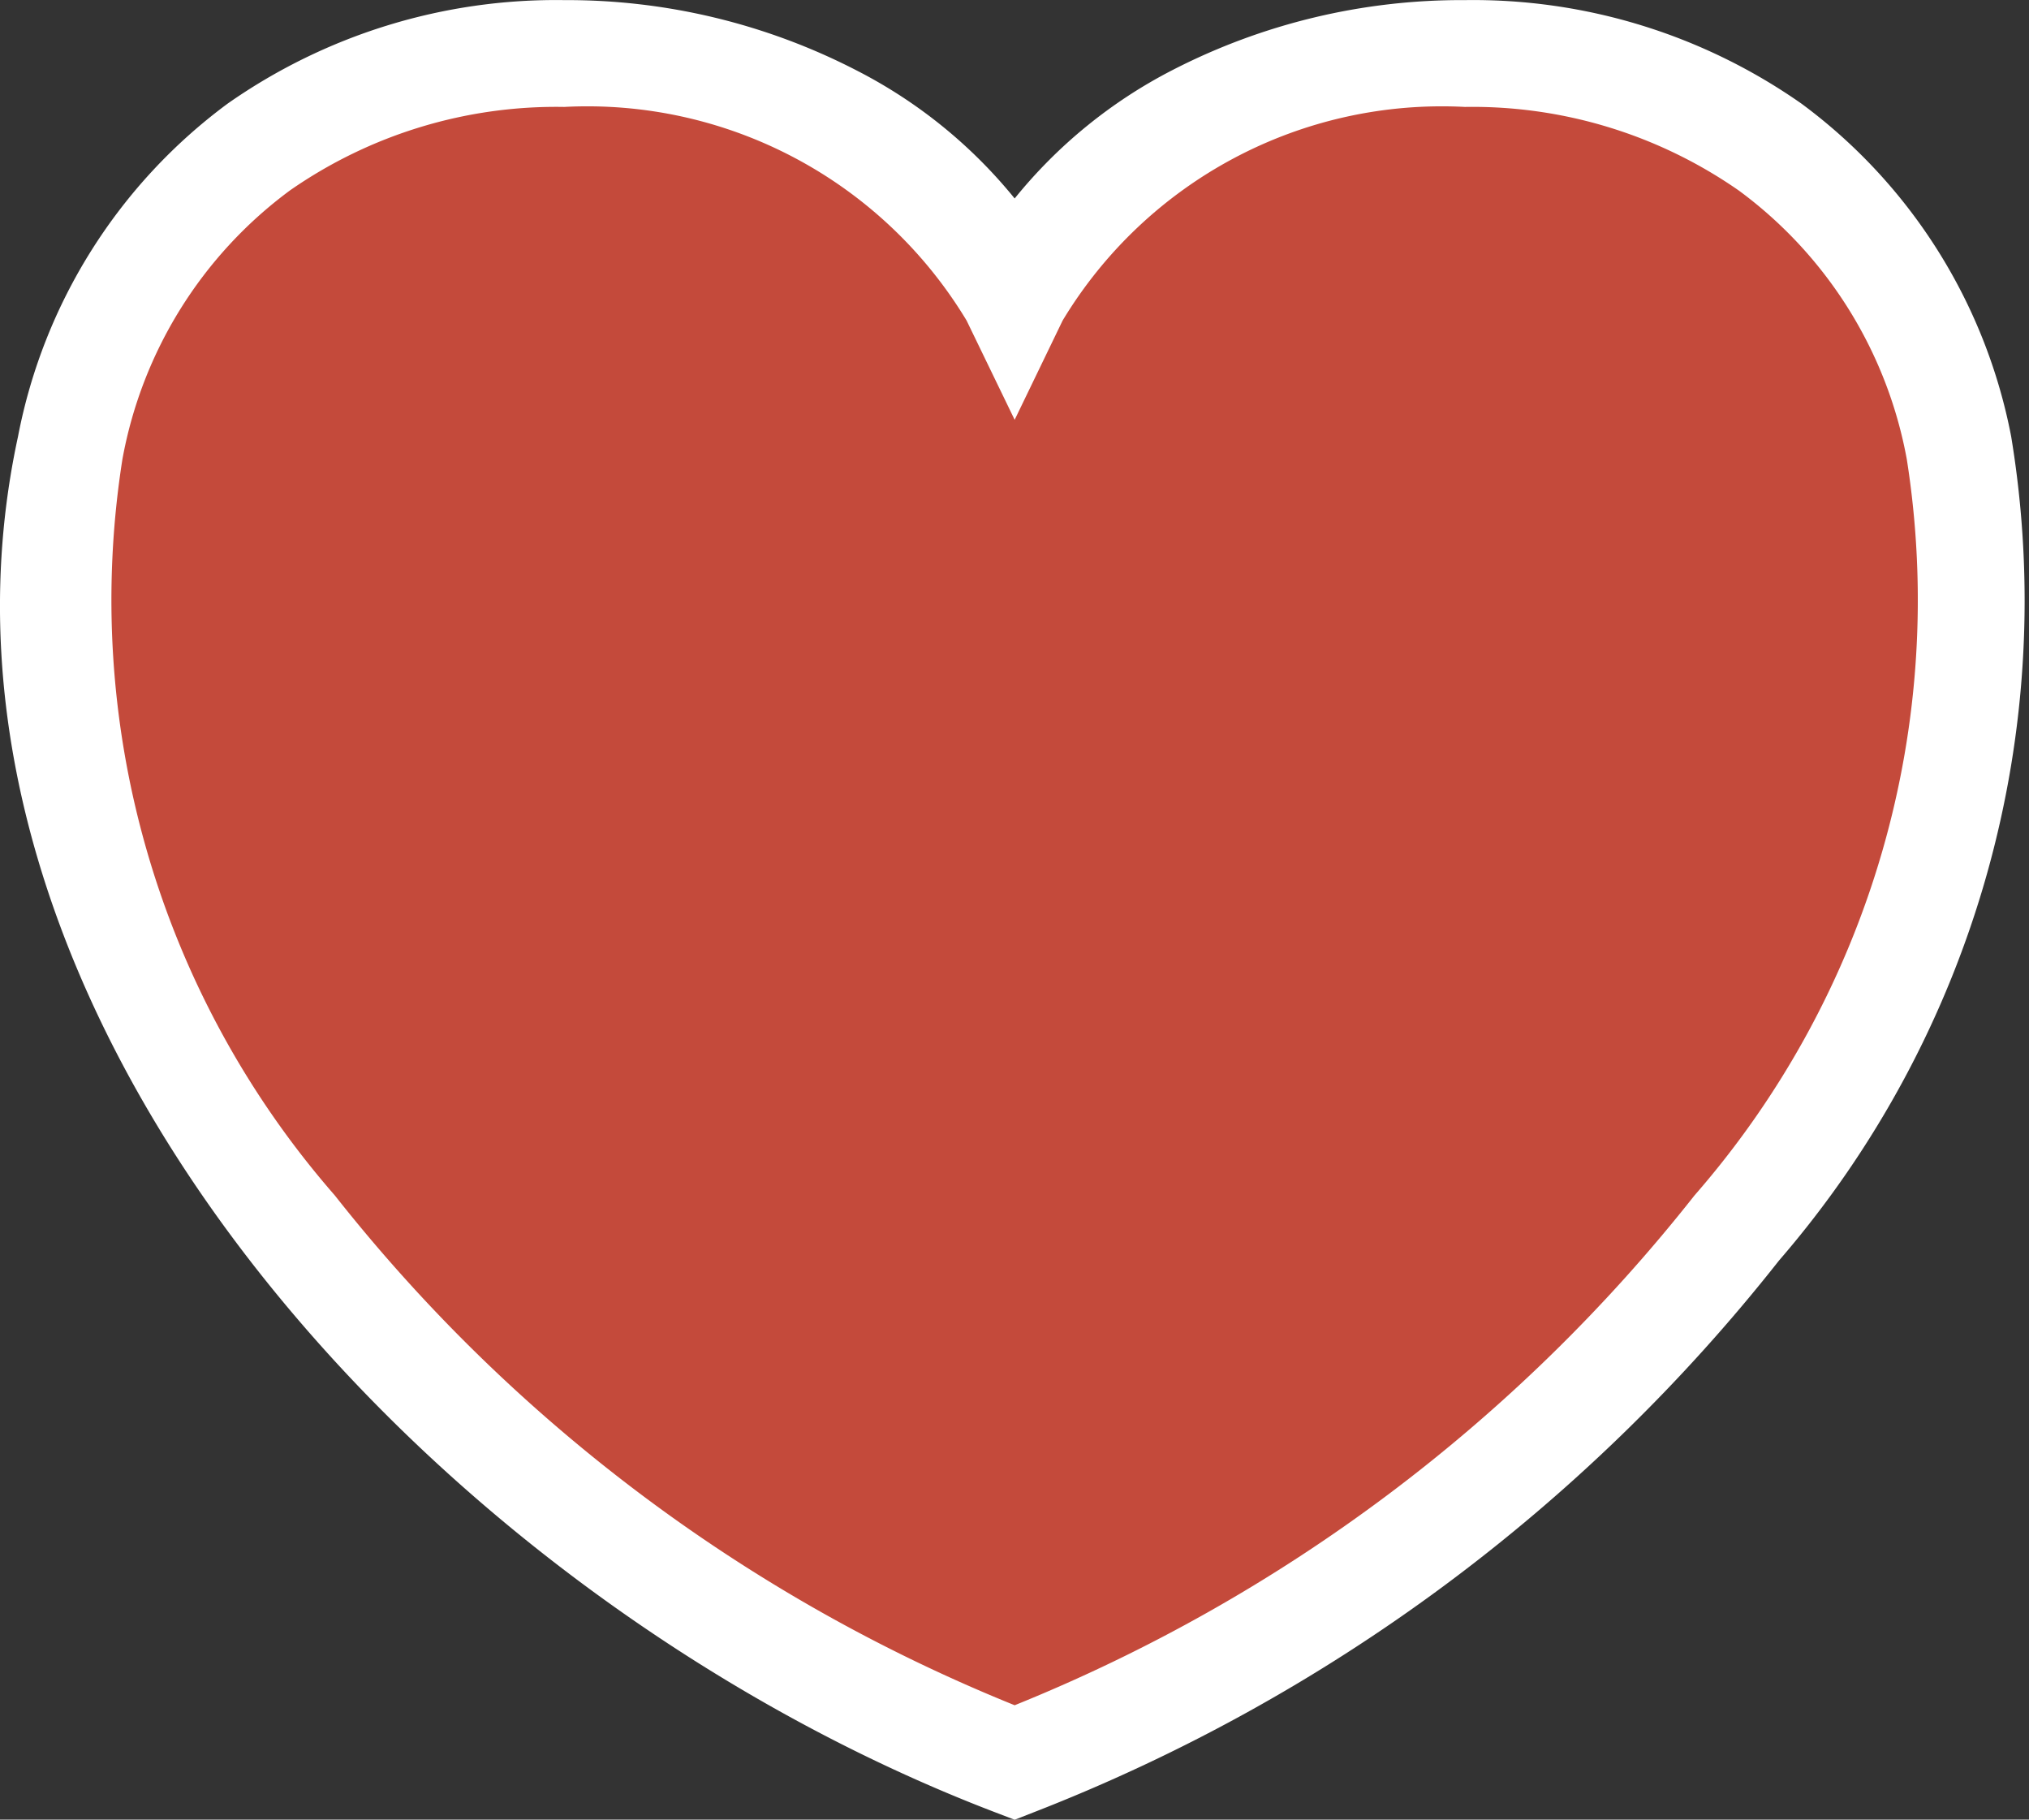
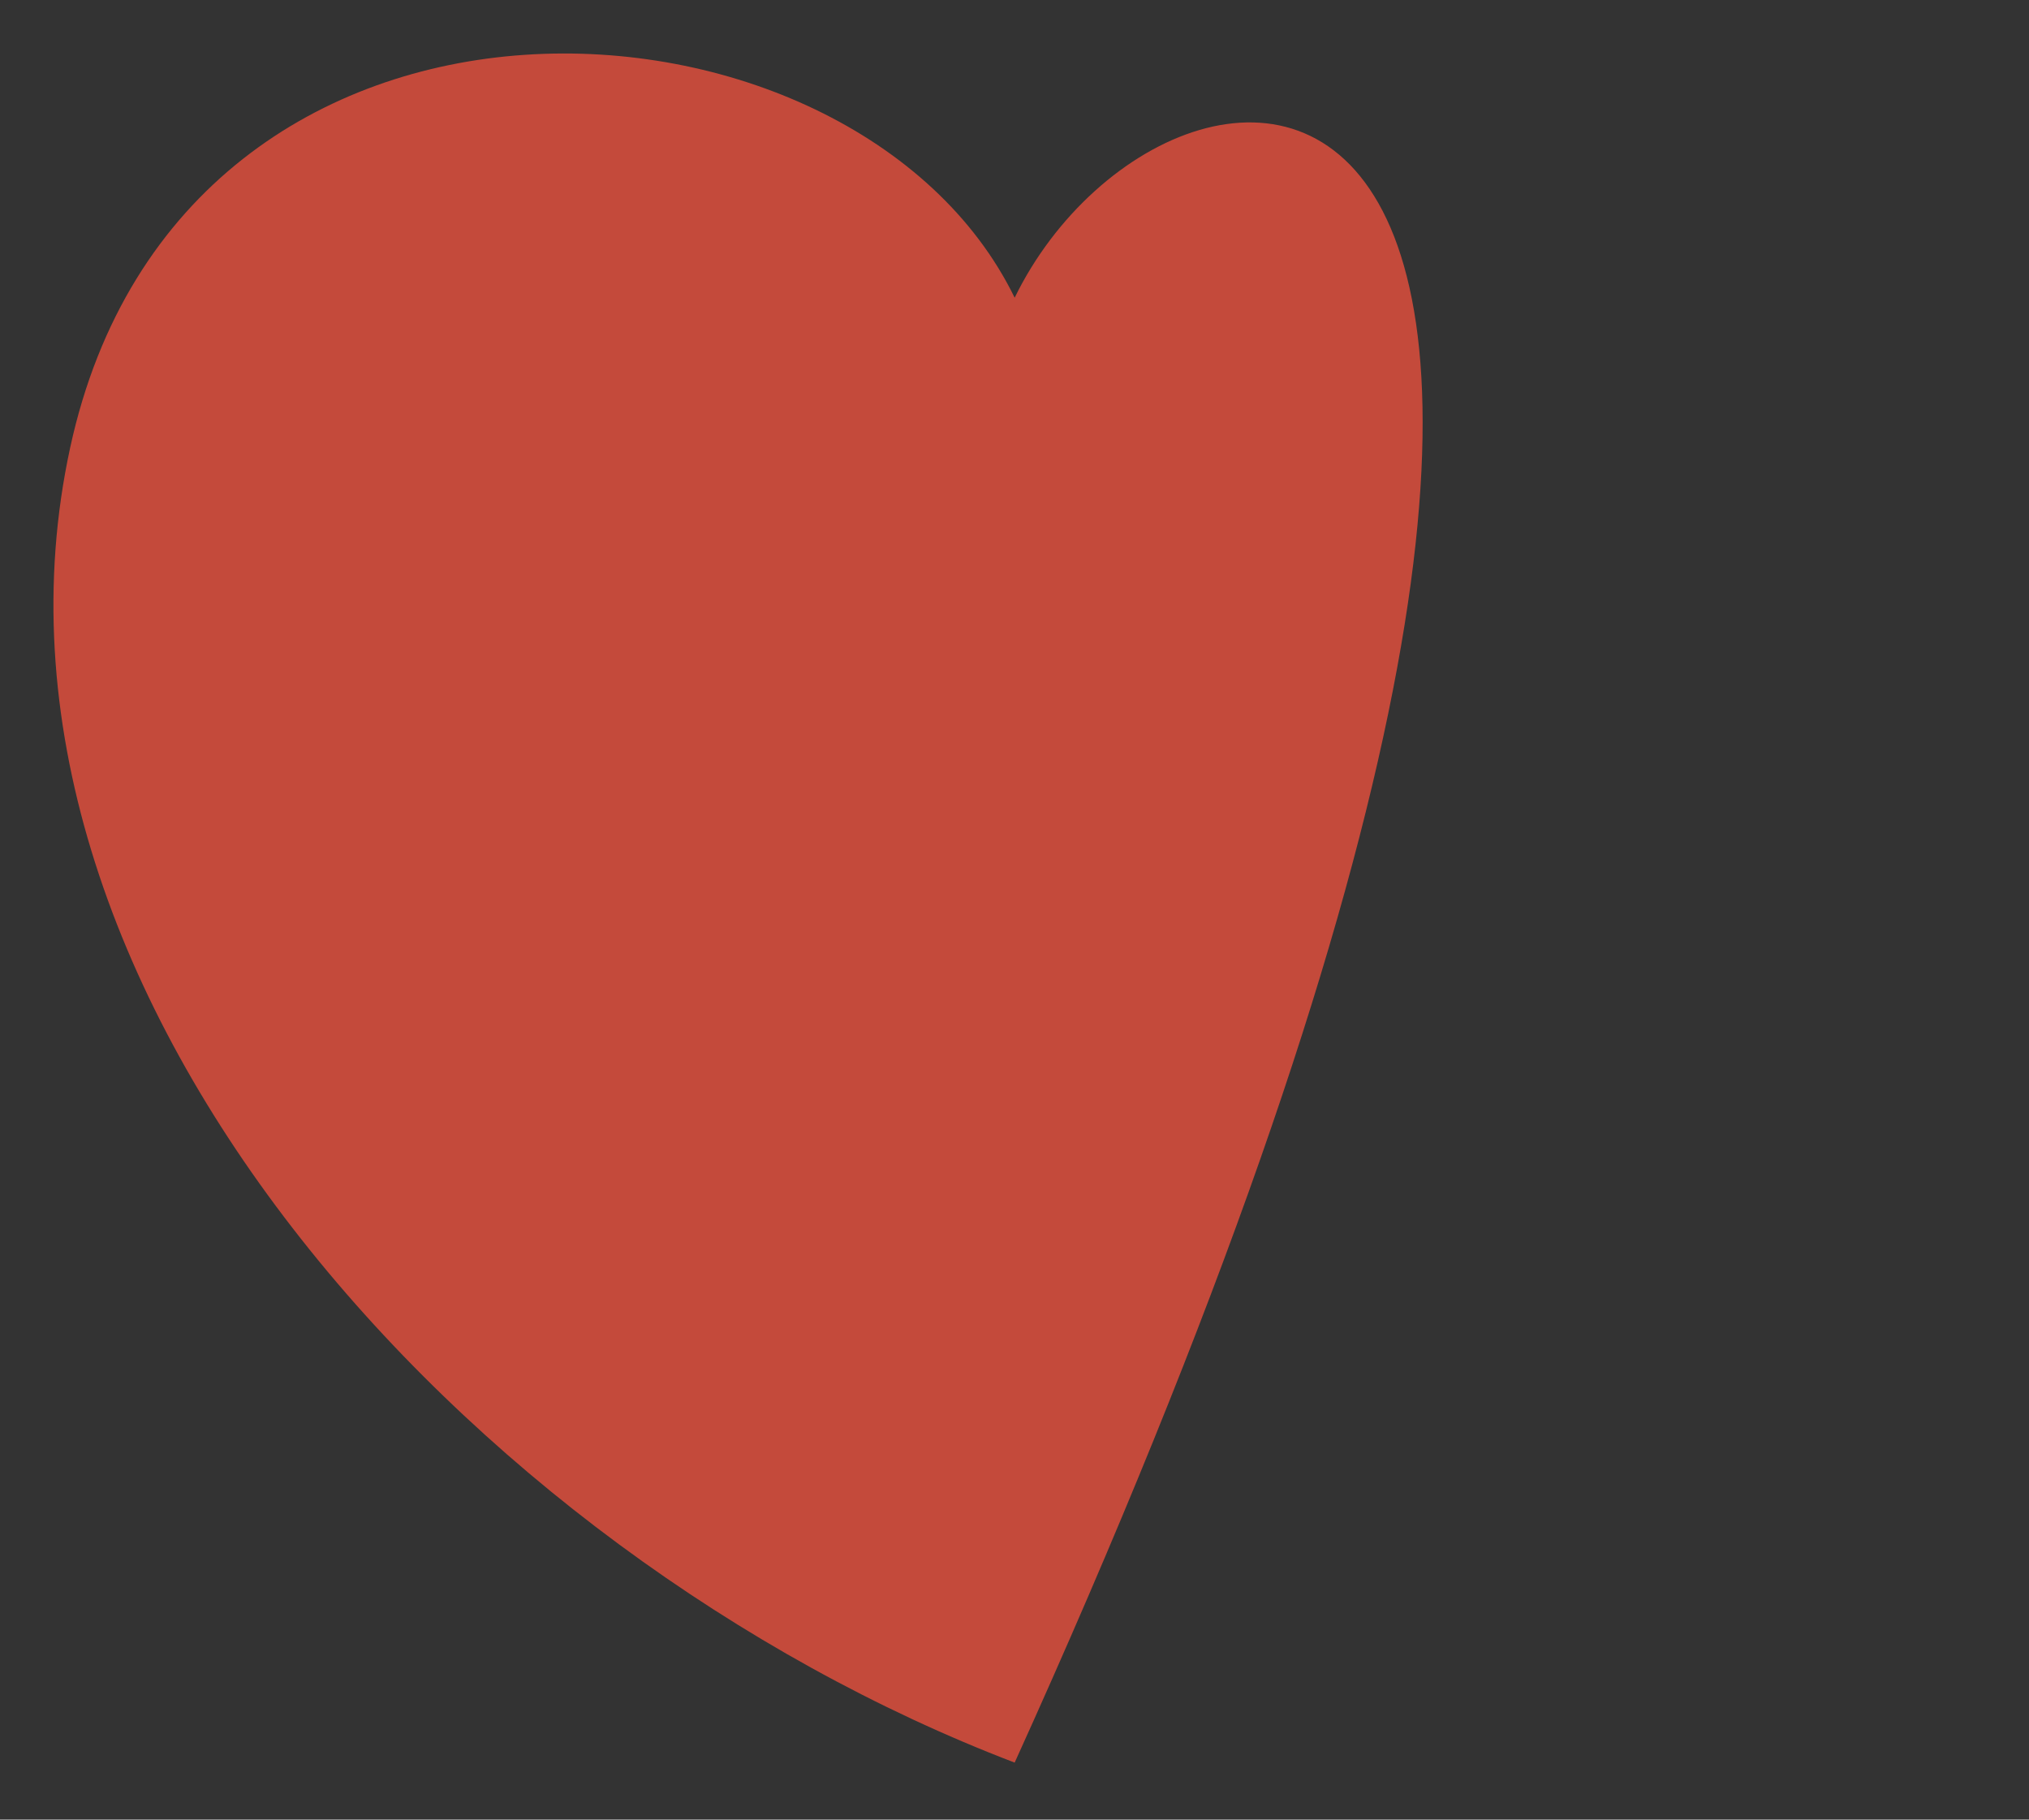
<svg xmlns="http://www.w3.org/2000/svg" width="18.999" height="17.035" viewBox="0 0 18.999 17.035">
  <rect x="0" y="0" width="18.999" height="17.035" fill="#333333" stroke="none" />
  <g id="グループ_190" data-name="グループ 190" transform="translate(-331.499 -251.182)">
-     <path id="パス_117" data-name="パス 117" d="M9,16c5.148-1.965,9.935-7.275,8.843-12.31C16.79-1.168,10.5-.791,9,2.286,7.5-.791,1.21-1.168.156,3.69-.935,8.724,3.852,14.034,9,16" transform="translate(332 251.683)" fill="#c44a3b" />
-     <path id="パス_116" data-name="パス 116" d="M9,16.535l-.178-.068C3.515,14.441-1.493,8.94-.332,3.584A5.061,5.061,0,0,1,1.632.468,5.357,5.357,0,0,1,4.783-.5,5.911,5.911,0,0,1,7.525.161,4.606,4.606,0,0,1,9,1.357a4.605,4.605,0,0,1,1.474-1.2A5.911,5.911,0,0,1,13.216-.5a5.356,5.356,0,0,1,3.151.969,5.061,5.061,0,0,1,1.964,3.116A9.445,9.445,0,0,1,16.157,11.3a16.5,16.5,0,0,1-6.978,5.165ZM4.783.5a4.364,4.364,0,0,0-2.568.781A4.024,4.024,0,0,0,.645,3.8,8.474,8.474,0,0,0,2.634,10.69,15.489,15.489,0,0,0,9,15.463a15.489,15.489,0,0,0,6.366-4.773A8.474,8.474,0,0,0,17.354,3.8a4.024,4.024,0,0,0-1.57-2.515A4.364,4.364,0,0,0,13.216.5,4.147,4.147,0,0,0,9.449,2.5L9,3.429,8.55,2.5A4.147,4.147,0,0,0,4.783.5Z" transform="translate(332 251.683)" fill="#fff" />
+     <path id="パス_117" data-name="パス 117" d="M9,16C16.79-1.168,10.5-.791,9,2.286,7.5-.791,1.21-1.168.156,3.69-.935,8.724,3.852,14.034,9,16" transform="translate(332 251.683)" fill="#c44a3b" />
  </g>
</svg>